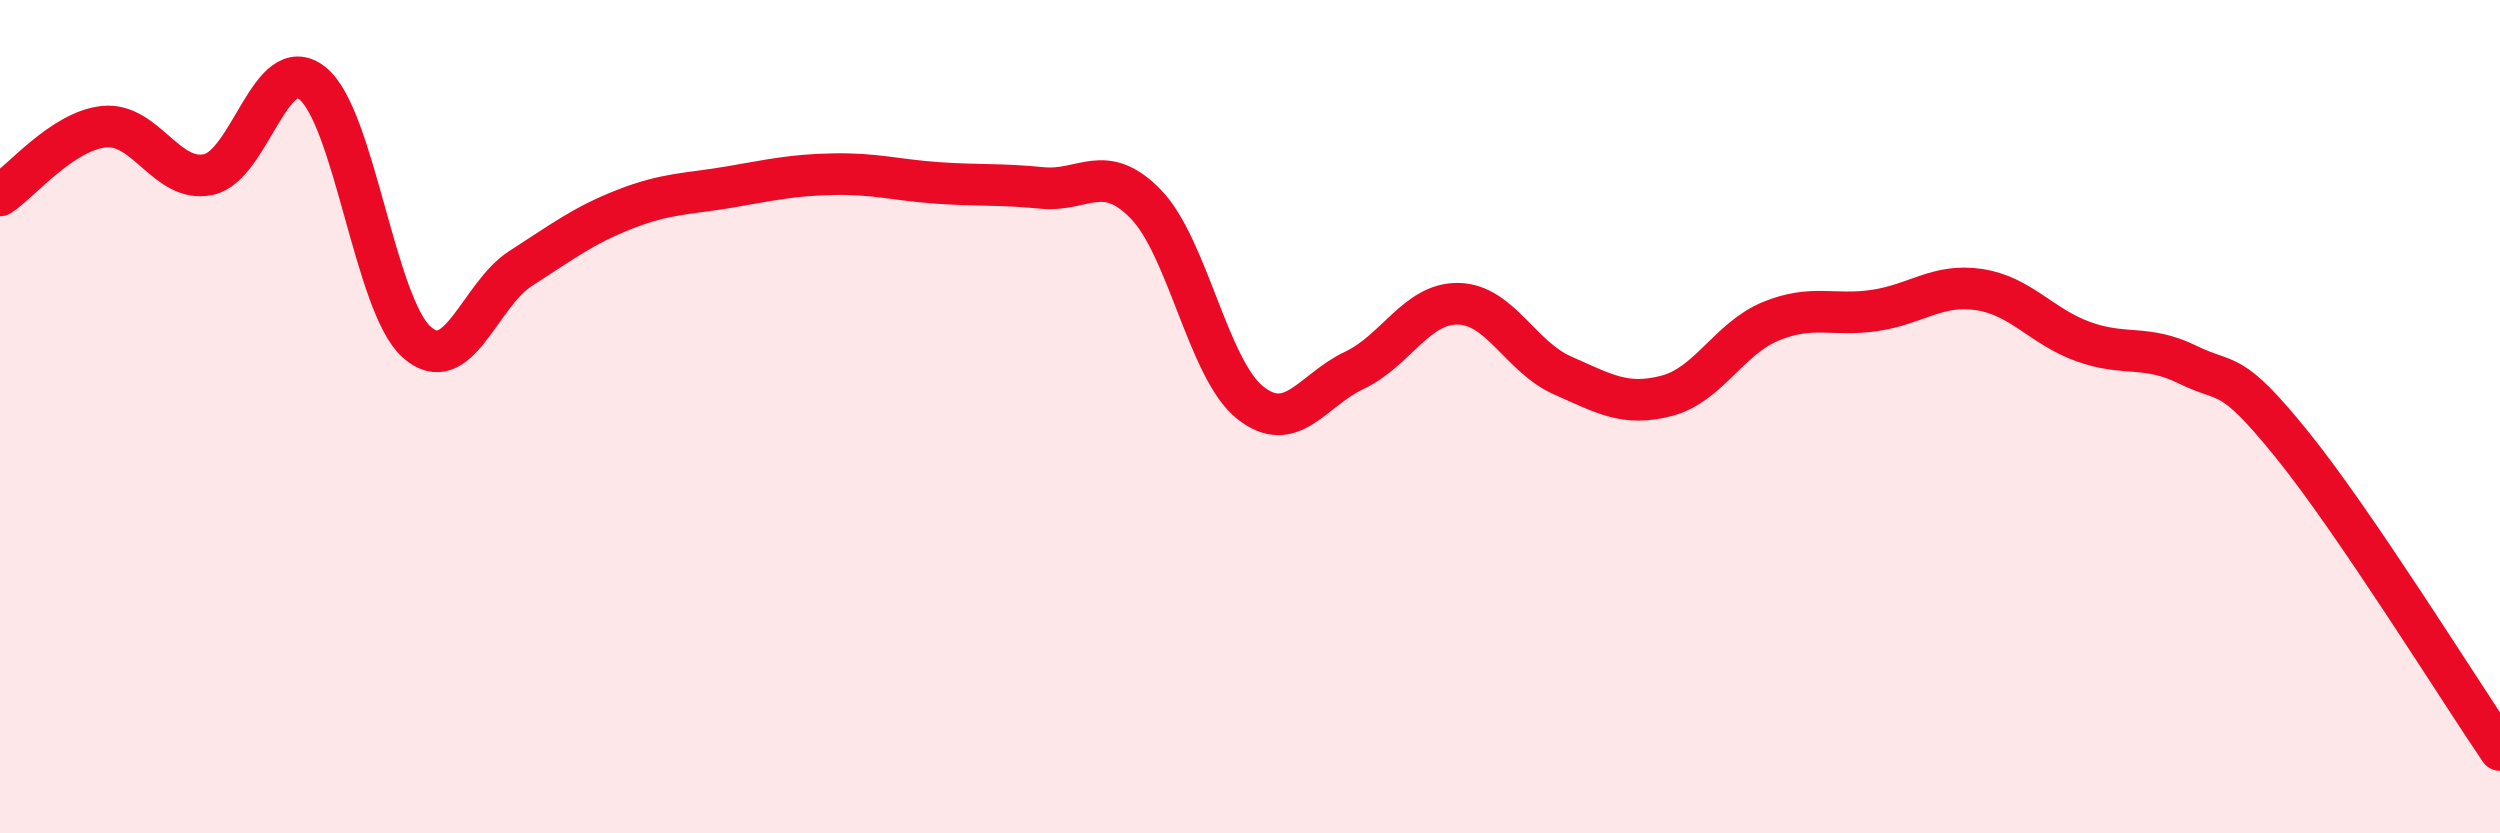
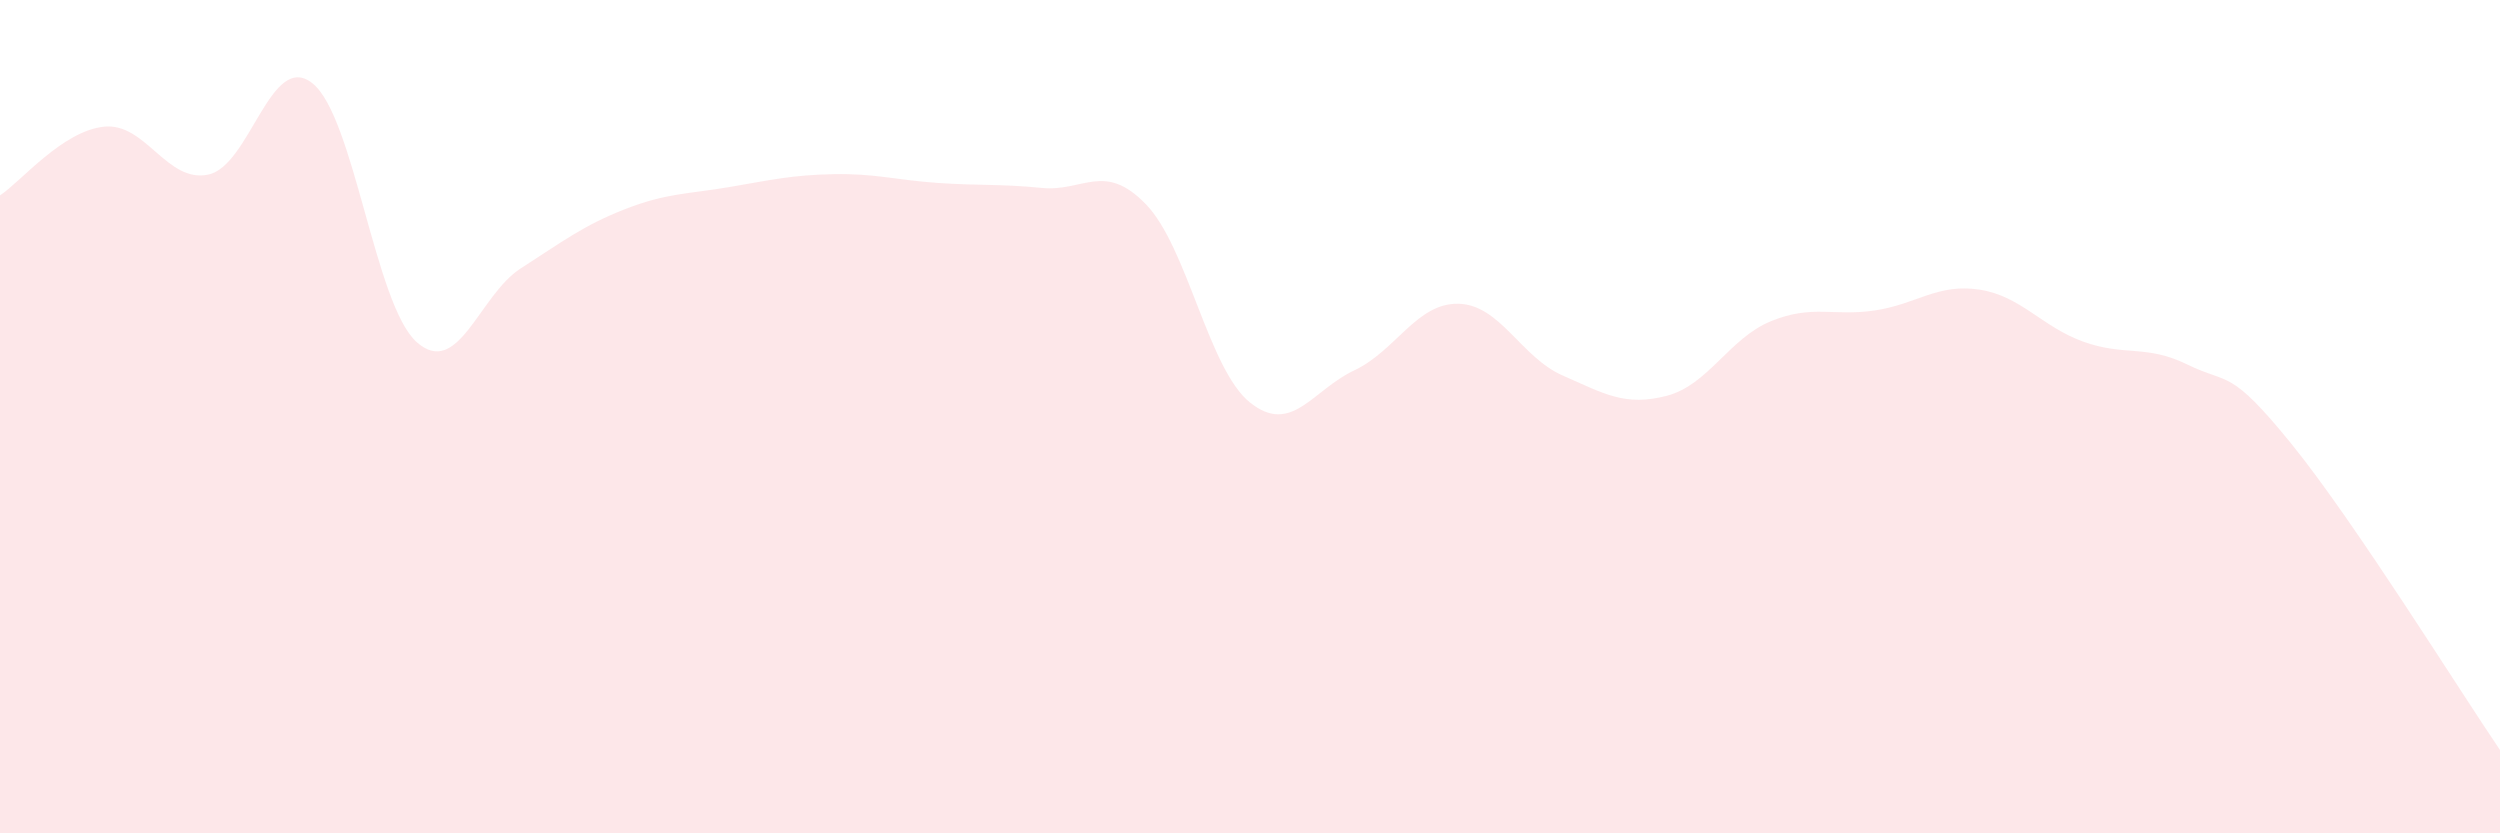
<svg xmlns="http://www.w3.org/2000/svg" width="60" height="20" viewBox="0 0 60 20">
  <path d="M 0,4.69 C 0.5,4.36 1.5,3.14 2.5,3.04 C 3.5,2.94 4,4.4 5,4.19 C 6,3.98 6.5,1.2 7.5,2 C 8.5,2.8 9,7.32 10,8.21 C 11,9.1 11.5,7.08 12.5,6.44 C 13.5,5.8 14,5.41 15,5.02 C 16,4.63 16.5,4.66 17.5,4.49 C 18.5,4.32 19,4.2 20,4.18 C 21,4.16 21.5,4.32 22.5,4.39 C 23.5,4.46 24,4.41 25,4.51 C 26,4.61 26.5,3.87 27.5,4.9 C 28.5,5.93 29,8.86 30,9.66 C 31,10.46 31.5,9.36 32.5,8.89 C 33.5,8.42 34,7.27 35,7.29 C 36,7.31 36.5,8.57 37.5,9.01 C 38.5,9.45 39,9.76 40,9.5 C 41,9.24 41.5,8.12 42.5,7.71 C 43.5,7.3 44,7.6 45,7.45 C 46,7.3 46.5,6.8 47.5,6.95 C 48.5,7.1 49,7.84 50,8.2 C 51,8.56 51.5,8.26 52.5,8.75 C 53.5,9.24 53.5,8.81 55,10.66 C 56.5,12.51 59,16.53 60,18L60 20L0 20Z" fill="#EB0A25" opacity="0.1" stroke-linecap="round" stroke-linejoin="round" />
-   <path d="M 0,4.69 C 0.5,4.36 1.5,3.14 2.5,3.04 C 3.5,2.94 4,4.4 5,4.19 C 6,3.98 6.5,1.2 7.5,2 C 8.5,2.8 9,7.32 10,8.21 C 11,9.1 11.5,7.08 12.5,6.44 C 13.5,5.8 14,5.41 15,5.02 C 16,4.63 16.5,4.66 17.5,4.49 C 18.5,4.32 19,4.2 20,4.18 C 21,4.16 21.5,4.32 22.5,4.39 C 23.5,4.46 24,4.41 25,4.51 C 26,4.61 26.5,3.87 27.5,4.9 C 28.5,5.93 29,8.86 30,9.66 C 31,10.46 31.5,9.36 32.5,8.89 C 33.5,8.42 34,7.27 35,7.29 C 36,7.31 36.5,8.57 37.5,9.01 C 38.5,9.45 39,9.76 40,9.5 C 41,9.24 41.5,8.12 42.5,7.71 C 43.5,7.3 44,7.6 45,7.45 C 46,7.3 46.5,6.8 47.5,6.95 C 48.5,7.1 49,7.84 50,8.2 C 51,8.56 51.5,8.26 52.5,8.75 C 53.5,9.24 53.5,8.81 55,10.66 C 56.5,12.51 59,16.53 60,18" stroke="#EB0A25" stroke-width="1" fill="none" stroke-linecap="round" stroke-linejoin="round" />
</svg>